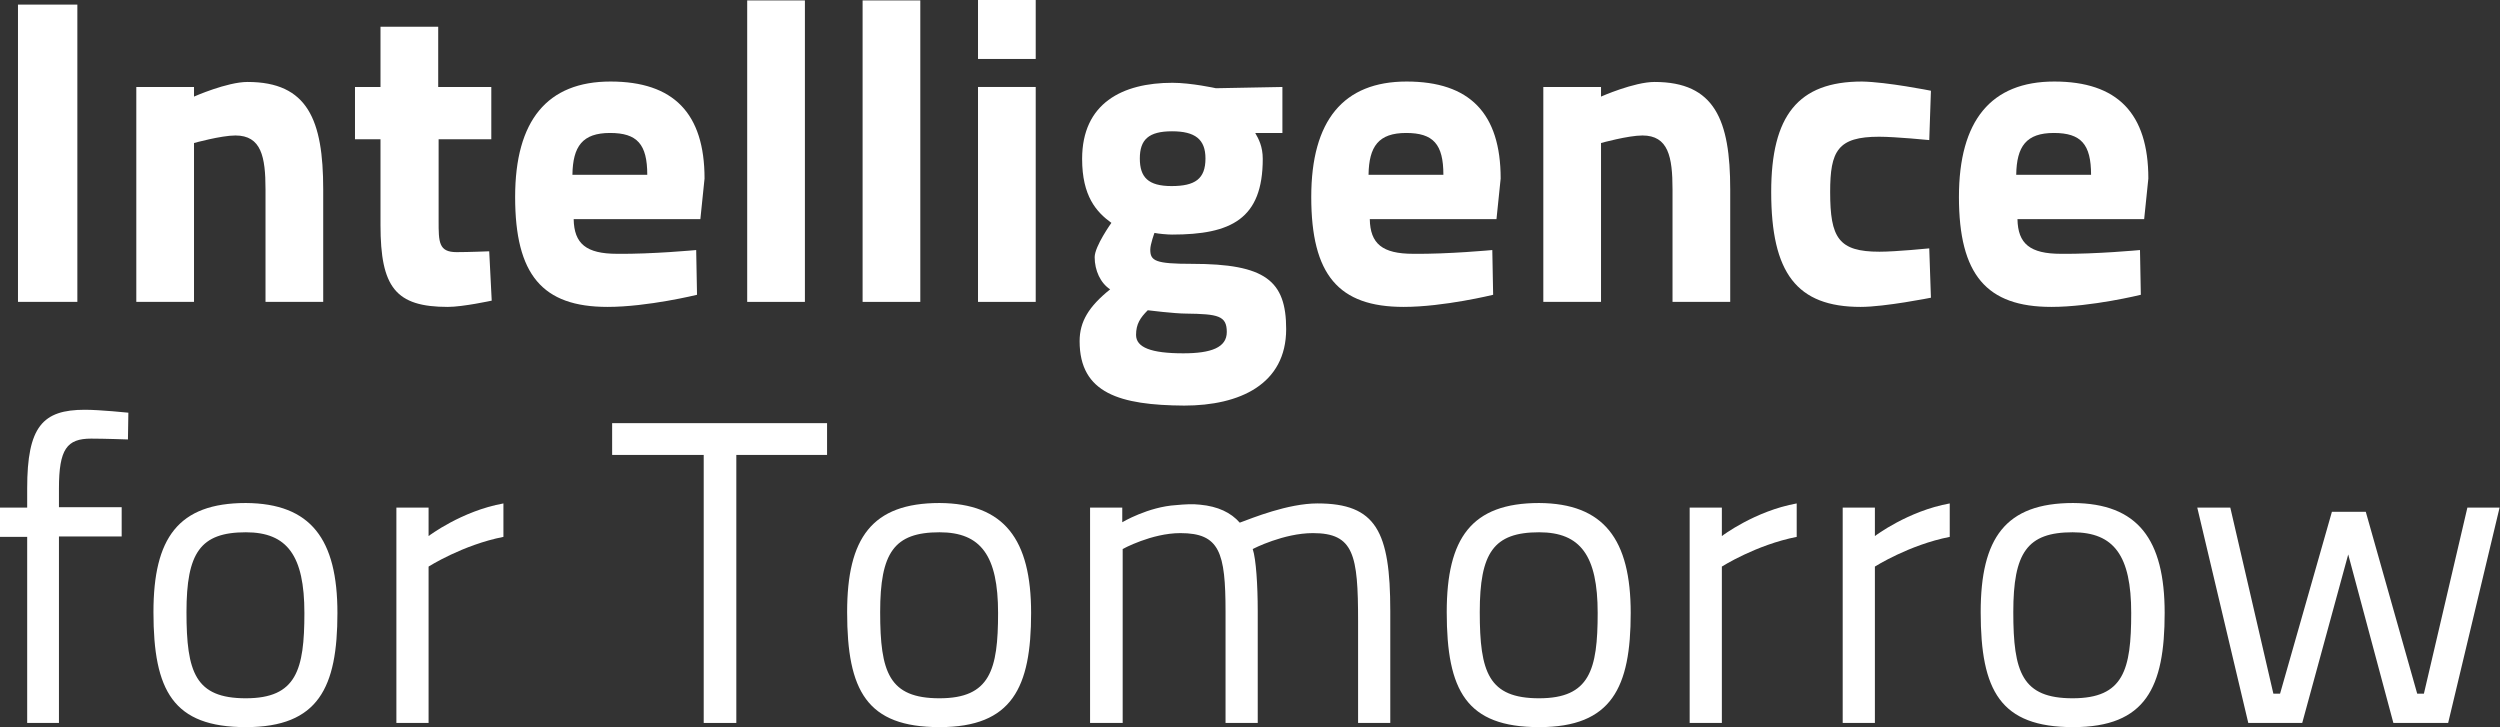
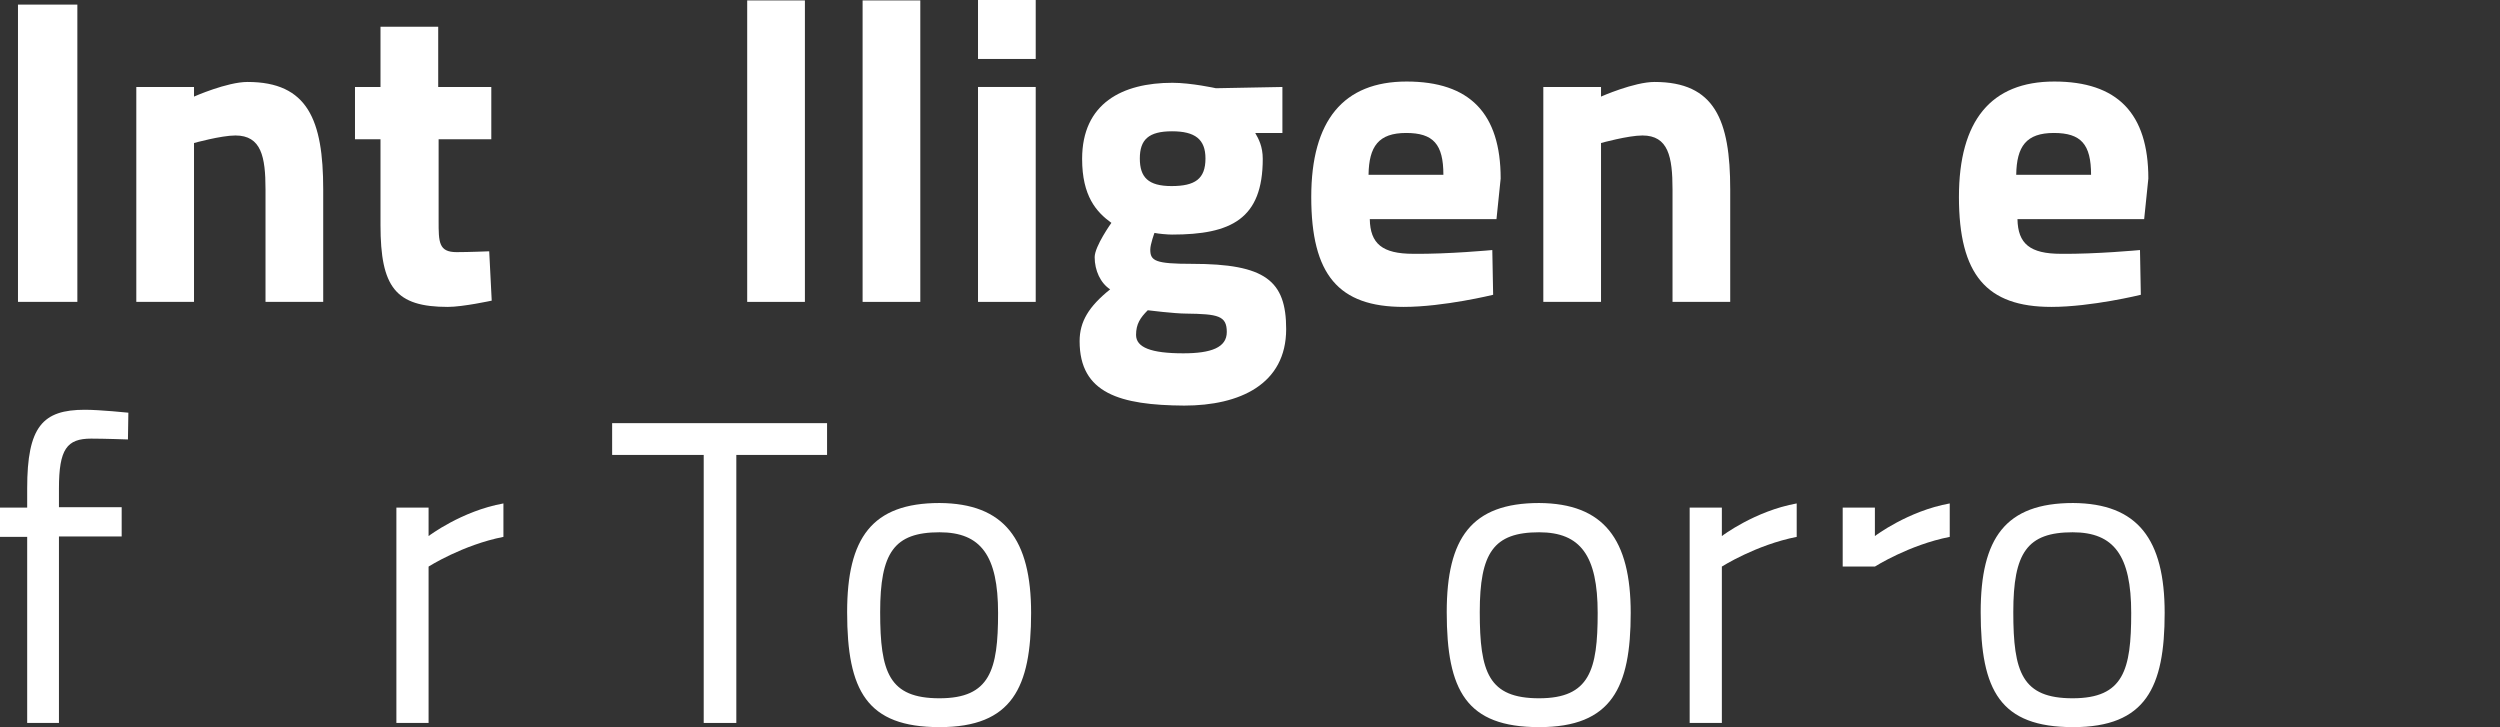
<svg xmlns="http://www.w3.org/2000/svg" version="1.1" id="Layer_1" x="0px" y="0px" viewBox="0 0 597.9 173.9" style="enable-background:new 0 0 597.9 173.9;" xml:space="preserve" width="597.9" height="173.9">
  <rect x="0" y="0" width="597.9" height="173.9" fill="#333333" stroke="none" />
  <style type="text/css">
	.st0{fill:#FFFFFF;}
</style>
  <g>
    <path class="st0" d="M4.3,1.1h14.2v71.1H4.3V1.1z" />
    <path class="st0" d="M32.6,72.2V20.8h13.8v2.3c0,0,7.9-3.5,12.8-3.5c14.4,0,18.1,9.1,18.1,25.7v26.9H63.5V45.3   c0-7.8-1-12.9-7.2-12.9c-3.4,0-9.9,1.8-9.9,1.8v38H32.6z" />
    <path class="st0" d="M104.9,33.3v19.5c0,5.1,0,7.5,4.3,7.5c2.9,0,7.8-0.2,7.8-0.2l0.6,11.8c0,0-6.9,1.5-10.5,1.5   c-12.5,0-16.1-4.7-16.1-19.6V33.3h-6.1V20.8h6.1V6.4h13.8v14.4h12.7v12.5H104.9z" />
-     <path class="st0" d="M166.5,59.8l0.2,10.7c0,0-11.8,2.9-21.4,2.9c-15.6,0-22.1-7.7-22.1-26.3c0-18.3,7.7-27.6,22.8-27.6   c15.1,0,22.5,7.6,22.5,23.2l-1,9.7h-30.3c0.1,5.9,3,8.3,10.4,8.3C155.9,60.8,166.5,59.8,166.5,59.8z M154.8,41.8   c0-7.3-2.4-10-8.9-10c-6.6,0-8.9,3.2-9,10H154.8z" />
    <path class="st0" d="M178.7,0.1h13.8v72.1h-13.8V0.1z" />
    <path class="st0" d="M206.3,0.1h13.8v72.1h-13.8V0.1z" />
    <path class="st0" d="M233.9,0h13.8v14.1h-13.8V0z M233.9,20.8h13.8v51.4h-13.8V20.8z" />
    <path class="st0" d="M258.2,81.6c0-4.7,2.2-8.3,7.3-12.4c-2.3-1.5-3.7-4.5-3.7-7.7c0-2.6,4-8.2,4-8.2c-3.6-2.6-7-6.4-7-15.3   c0-13.3,9.6-18.2,21.6-18.2c4.5,0,10.4,1.3,10.4,1.3l15.9-0.3v11h-6.5c0.8,1.4,1.8,3.2,1.8,6.2c0,14.4-7.6,18.1-21.7,18.1   c-1.1,0-3.3-0.2-4.2-0.4c0,0-1,2.7-1,4c0,2.7,1.2,3.4,10,3.4c17.5,0,22.5,4,22.5,15.6c0,13.2-11.1,18.3-24.4,18.3   C267.9,96.9,258.2,94.1,258.2,81.6z M274.5,74.2c-1.8,1.8-2.8,3.3-2.8,5.9c0,3,3.6,4.4,11.3,4.4c6.7,0,10.4-1.4,10.4-5.1   c0-3.9-2.1-4.3-9.7-4.4C280.9,75,274.5,74.2,274.5,74.2z M288.3,37.9c0-4.6-2.5-6.5-8-6.5c-5.6,0-7.7,2-7.7,6.5s2,6.6,7.6,6.6   C285.8,44.5,288.3,42.8,288.3,37.9z" />
    <path class="st0" d="M356.9,59.8l0.2,10.7c0,0-11.8,2.9-21.4,2.9c-15.6,0-22.1-7.7-22.1-26.3c0-18.3,7.7-27.6,22.8-27.6   c15.1,0,22.5,7.6,22.5,23.2l-1,9.7h-30.3c0.1,5.9,3,8.3,10.4,8.3C346.3,60.8,356.9,59.8,356.9,59.8z M345.2,41.8   c0-7.3-2.4-10-8.9-10c-6.6,0-8.9,3.2-9,10H345.2z" />
    <path class="st0" d="M369.1,72.2V20.8h13.8v2.3c0,0,7.9-3.5,12.8-3.5c14.4,0,18.1,9.1,18.1,25.7v26.9H400V45.3   c0-7.8-1-12.9-7.2-12.9c-3.4,0-9.9,1.8-9.9,1.8v38H369.1z" />
-     <path class="st0" d="M461.8,21.7l-0.4,11.8c0,0-8.1-0.8-12-0.8c-9.9,0-11.7,3.4-11.7,13.2c0,11,2,14.3,11.8,14.3   c3.9,0,11.9-0.8,11.9-0.8l0.4,11.8c0,0-11,2.2-16.8,2.2c-15.3,0-21.4-8.1-21.4-27.5c0-18.2,6.4-26.4,21.7-26.4   C451.3,19.6,461.8,21.7,461.8,21.7z" />
    <path class="st0" d="M511.8,59.8l0.2,10.7c0,0-11.8,2.9-21.4,2.9c-15.5,0-22.1-7.7-22.1-26.3c0-18.3,7.7-27.6,22.8-27.6   c15.1,0,22.5,7.6,22.5,23.2l-1,9.7h-30.3c0.1,5.9,3,8.3,10.4,8.3C501.2,60.8,511.8,59.8,511.8,59.8z M500.1,41.8   c0-7.3-2.4-10-8.9-10c-6.6,0-8.9,3.2-9,10H500.1z" />
    <path class="st0" d="M14.1,172.9H6.5v-44.5H0v-7h6.5v-4.6C6.5,102,10.2,98,20.3,98c3.6,0,10.4,0.7,10.4,0.7l-0.1,6.4   c0,0-5.8-0.2-8.8-0.2c-5.8,0-7.7,2.5-7.7,11.9v4.5h15v7h-15V172.9z" />
-     <path class="st0" d="M80.7,146.6c0,17.8-4.5,27.3-21.9,27.3s-22.1-8.7-22.1-27.5c0-17.7,5.9-26.1,22.1-26.1   C74.4,120.4,80.7,129,80.7,146.6z M72.8,146.6c0-13.7-4.1-19.3-14-19.3c-10.9,0-14.2,4.9-14.2,19.1c0,14.4,2.1,20.6,14.2,20.6   S72.8,160.2,72.8,146.6z" />
    <path class="st0" d="M94.8,121.4h7.7v6.8c0,0,7.9-6,17.9-7.8v8c-9.7,1.9-17.9,7.1-17.9,7.1v37.4h-7.7V121.4z" />
    <path class="st0" d="M146.3,101.2h51.5v7.6h-21.7v64.1h-7.8v-64.1h-21.9V101.2z" />
    <path class="st0" d="M246.6,146.6c0,17.8-4.5,27.3-21.9,27.3s-22.1-8.7-22.1-27.5c0-17.7,5.9-26.1,22.1-26.1   C240.2,120.4,246.6,129,246.6,146.6z M238.7,146.6c0-13.7-4.1-19.3-14-19.3c-10.9,0-14.2,4.9-14.2,19.1c0,14.4,2.1,20.6,14.2,20.6   S238.7,160.2,238.7,146.6z" />
-     <path class="st0" d="M260.7,172.9v-51.5h7.7v3.5c0,0,6.2-3.7,12.9-4.1c2.1-0.2,4-0.3,5.7-0.1c4.3,0.4,7.4,1.9,9.5,4.3   c3-1.1,11.5-4.6,18.6-4.6c14,0,17.4,6.7,17.4,25.7v26.8h-7.7v-24.4c0-15.8-1-21-10.8-21c-7,0-14.2,3.7-14.4,3.8   c0.8,2.4,1.2,8.7,1.2,14.8v26.8h-7.7v-26.6c0-14.2-1.4-18.8-10.8-18.8c-6.9,0-13.8,3.8-13.8,3.8v41.6H260.7z" />
    <path class="st0" d="M390,146.6c0,17.8-4.5,27.3-21.9,27.3c-17.4,0-22.1-8.7-22.1-27.5c0-17.7,5.9-26.1,22.1-26.1   C383.6,120.4,390,129,390,146.6z M382.1,146.6c0-13.7-4.1-19.3-14-19.3c-10.9,0-14.2,4.9-14.2,19.1c0,14.4,2.1,20.6,14.2,20.6   C380.2,167,382.1,160.2,382.1,146.6z" />
    <path class="st0" d="M404.1,121.4h7.7v6.8c0,0,7.9-6,17.9-7.8v8c-9.7,1.9-17.9,7.1-17.9,7.1v37.4h-7.7V121.4z" />
-     <path class="st0" d="M440.7,121.4h7.7v6.8c0,0,7.9-6,17.9-7.8v8c-9.7,1.9-17.9,7.1-17.9,7.1v37.4h-7.7V121.4z" />
+     <path class="st0" d="M440.7,121.4h7.7v6.8c0,0,7.9-6,17.9-7.8v8c-9.7,1.9-17.9,7.1-17.9,7.1h-7.7V121.4z" />
    <path class="st0" d="M517.7,146.6c0,17.8-4.5,27.3-21.9,27.3s-22.1-8.7-22.1-27.5c0-17.7,5.9-26.1,22.1-26.1   C511.3,120.4,517.7,129,517.7,146.6z M509.7,146.6c0-13.7-4.1-19.3-14-19.3c-10.9,0-14.2,4.9-14.2,19.1c0,14.4,2.1,20.6,14.2,20.6   C507.9,167,509.7,160.2,509.7,146.6z" />
-     <path class="st0" d="M533.4,121.4l10.3,44.5h1.6l12.4-43.5h8.1l12.3,43.5h1.6l10.4-44.5h7.7l-12.3,51.5h-13.1l-10.8-40.3l-11,40.3   h-12.9l-12.2-51.5H533.4z" />
  </g>
</svg>